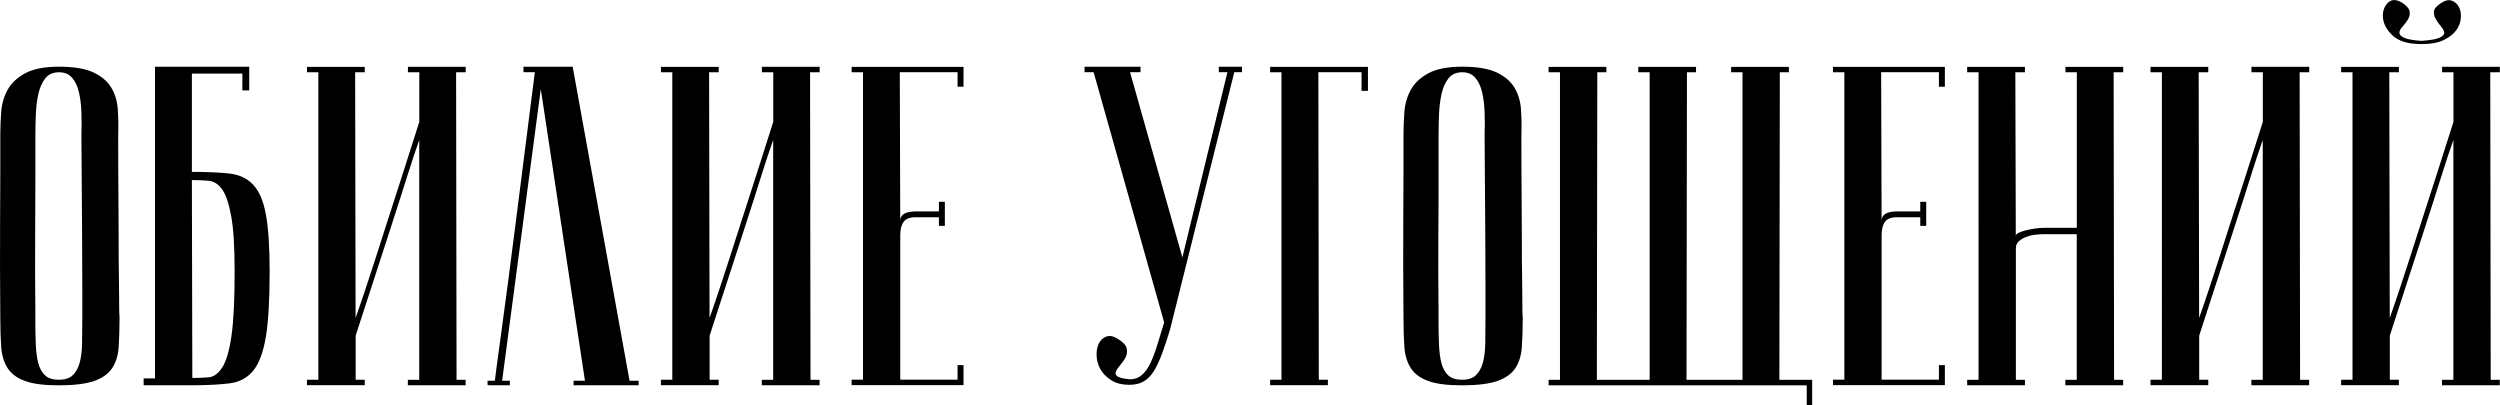
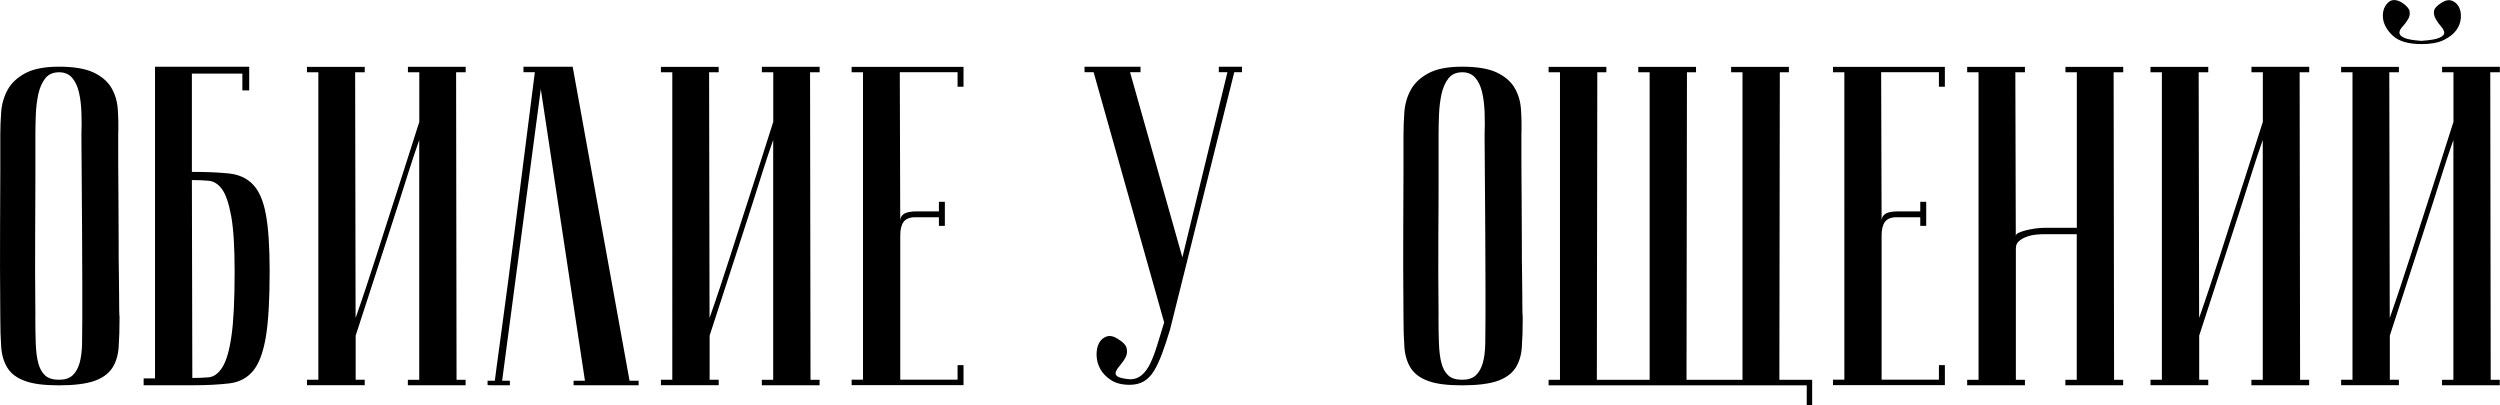
<svg xmlns="http://www.w3.org/2000/svg" id="_Москва_возрождает_статус" data-name="Москва возрождает статус" viewBox="0 0 336.27 54.51">
  <defs>
    <style> .cls-1 { stroke-width: 0px; } </style>
  </defs>
  <path class="cls-1" d="m.04,42.64C0,37.75-.01,33.73.01,30.58c.02-3.14.03-5.63.03-7.47v-4.96c0-.98.04-2.01.12-3.09.08-1.08.37-2.07.86-2.97.49-.9,1.27-1.64,2.36-2.23,1.08-.59,2.6-.89,4.56-.89s3.54.26,4.62.77c1.08.51,1.88,1.18,2.39,2.02.51.84.81,1.81.89,2.91.08,1.1.1,2.26.06,3.49,0,3.1,0,5.82.03,8.17.02,2.35.03,4.39.03,6.12s0,3.19.03,4.38c.02,1.18.03,2.14.03,2.88,0,1.75.02,2.73.06,2.94,0,1.55-.04,2.9-.12,4.04-.08,1.14-.38,2.09-.89,2.85-.51.76-1.32,1.33-2.42,1.71s-2.67.58-4.71.58-3.48-.19-4.56-.58c-1.08-.39-1.87-.97-2.36-1.74-.49-.77-.78-1.72-.86-2.85-.08-1.12-.12-2.46-.12-4.01Zm4.71,0c0,1.35.02,2.54.06,3.58.04,1.04.15,1.92.34,2.63s.49,1.26.92,1.65c.43.39,1.05.58,1.87.58.77,0,1.38-.19,1.81-.58.43-.39.74-.94.95-1.65.2-.71.32-1.59.34-2.63.02-1.04.03-2.23.03-3.58v-4.16c0-1.71-.01-4.17-.03-7.38-.02-3.2-.05-7.52-.09-12.94.04-1.06.04-2.09,0-3.09-.04-1-.15-1.9-.34-2.69s-.49-1.44-.92-1.93-1.01-.73-1.74-.73c-.82,0-1.44.28-1.87.83-.43.55-.73,1.25-.92,2.08-.18.84-.3,1.75-.34,2.75-.04,1-.06,1.93-.06,2.78v5.88c0,2-.01,4.54-.03,7.62-.02,3.08-.01,6.74.03,10.99Z" />
  <path class="cls-1" d="m25.81,23.12c1.96,0,3.61.07,4.96.21,1.35.14,2.43.63,3.24,1.47.82.84,1.4,2.16,1.74,3.98.35,1.82.52,4.4.52,7.74,0,3.84-.17,6.78-.52,8.84-.35,2.06-.92,3.57-1.71,4.53-.8.96-1.87,1.52-3.21,1.68-1.35.16-3,.25-4.96.25h-6.55v-.92h1.53V8.98h12.67v3.18h-.92v-2.26h-6.79v13.22Zm.06,27.72c.77,0,1.51-.03,2.2-.09.69-.06,1.31-.51,1.84-1.35.53-.84.94-2.23,1.22-4.19.29-1.96.43-4.85.43-8.69,0-3.26-.15-5.74-.46-7.44-.31-1.69-.71-2.9-1.22-3.61-.51-.71-1.12-1.1-1.84-1.16-.71-.06-1.46-.09-2.23-.09l.06,26.62Z" />
  <path class="cls-1" d="m56.41,18.77c-.53,1.51-.99,2.89-1.38,4.13-.39,1.24-.84,2.66-1.35,4.25-.51,1.59-1.03,3.2-1.56,4.83-1.27,3.88-2.69,8.26-4.28,13.16v5.94h1.22v.73h-7.77v-.73h1.53V9.72h-1.53v-.73h7.77v.73h-1.29l.06,33.05c.53-1.51,1-2.89,1.41-4.13.41-1.24.87-2.65,1.38-4.22.51-1.57,1.03-3.19,1.56-4.87,1.26-3.88,2.67-8.26,4.22-13.16v-6.67h-1.53v-.73h7.77v.73h-1.29l.06,41.37h1.22v.73h-7.77v-.73h1.53V18.77Z" />
  <path class="cls-1" d="m77.03,8.98l7.65,42.23h1.22v.61h-8.75v-.61h1.53l-5.94-39.23-5.2,39.23h1.04v.61h-2.6c-.26,0-.4-.02-.4-.06v-.55h.98s.08-.66.24-1.87c.16-1.2.38-2.77.64-4.71.27-1.94.56-4.15.89-6.64.33-2.49.65-5.02.98-7.59.77-6.08,1.65-12.97,2.63-20.69h-1.53v-.73h6.61Z" />
  <path class="cls-1" d="m104.02,18.77c-.53,1.51-.99,2.89-1.38,4.13-.39,1.24-.84,2.66-1.35,4.25-.51,1.59-1.03,3.2-1.56,4.83-1.27,3.88-2.69,8.26-4.28,13.16v5.94h1.22v.73h-7.77v-.73h1.53V9.72h-1.53v-.73h7.77v.73h-1.29l.06,33.05c.53-1.51,1-2.89,1.41-4.13.41-1.24.87-2.65,1.38-4.22.51-1.57,1.03-3.19,1.56-4.87,1.26-3.88,2.67-8.26,4.22-13.16v-6.67h-1.53v-.73h7.77v.73h-1.29l.06,41.37h1.22v.73h-7.77v-.73h1.53V18.77Z" />
  <path class="cls-1" d="m129.6,8.98v2.69h-.8v-1.96h-7.77l.06,20.01c0-.41.16-.72.49-.95.33-.22.92-.34,1.77-.34h2.94v-1.29h.8v3.24h-.8v-1.16h-3.18c-.73,0-1.25.2-1.56.61-.31.41-.46,1.02-.46,1.84v19.4h7.71v-1.96h.8v2.69h-15.05v-.73h1.53V9.72h-1.53v-.73h15.05Z" />
  <path class="cls-1" d="m152,51.02c.61,0,1.14-.19,1.59-.58.45-.39.84-.93,1.16-1.62.33-.69.63-1.51.92-2.45.29-.94.59-1.94.92-3l-9.49-33.66h-1.22v-.73h7.53v.73h-1.41l7.04,24.91,6.06-24.91h-1.16v-.73h3.12v.73h-1.04l-8.63,34.58c-.37,1.22-.72,2.31-1.07,3.24-.35.94-.71,1.72-1.1,2.36-.39.63-.85,1.1-1.38,1.41-.53.31-1.16.46-1.9.46-1.02,0-1.86-.21-2.51-.64-.65-.43-1.13-.93-1.44-1.5-.31-.57-.47-1.17-.49-1.81-.02-.63.08-1.17.31-1.62.22-.45.56-.75,1.01-.92.45-.16.96-.06,1.53.31.69.41,1.09.83,1.19,1.25.1.43.06.83-.12,1.19s-.42.71-.7,1.04c-.29.33-.49.62-.61.89-.12.27-.06.49.18.67.24.18.82.32,1.71.4Z" />
-   <path class="cls-1" d="m184,8.98v3.24h-.86v-2.51h-5.81l.06,41.37h1.22v.73h-7.77v-.73h1.53V9.72h-1.53v-.73h13.16Z" />
  <path class="cls-1" d="m188.78,42.64c-.04-4.9-.05-8.91-.03-12.06.02-3.14.03-5.63.03-7.47v-4.96c0-.98.04-2.01.12-3.09.08-1.08.37-2.07.86-2.97.49-.9,1.27-1.64,2.36-2.23,1.08-.59,2.6-.89,4.56-.89s3.54.26,4.62.77c1.08.51,1.88,1.18,2.39,2.02.51.84.81,1.81.89,2.91.08,1.1.1,2.26.06,3.49,0,3.1,0,5.82.03,8.17.02,2.35.03,4.39.03,6.12s0,3.19.03,4.38c.02,1.18.03,2.14.03,2.88,0,1.75.02,2.73.06,2.94,0,1.55-.04,2.9-.12,4.04-.08,1.14-.38,2.09-.89,2.85-.51.76-1.32,1.33-2.42,1.71s-2.67.58-4.71.58-3.48-.19-4.56-.58-1.87-.97-2.36-1.74c-.49-.77-.78-1.72-.86-2.85s-.12-2.46-.12-4.01Zm4.71,0c0,1.35.02,2.54.06,3.58.04,1.04.15,1.92.34,2.63s.49,1.26.92,1.65c.43.39,1.05.58,1.87.58.77,0,1.38-.19,1.81-.58.43-.39.74-.94.95-1.65s.32-1.59.34-2.63c.02-1.04.03-2.23.03-3.58v-4.16c0-1.71-.01-4.17-.03-7.38-.02-3.2-.05-7.52-.09-12.94.04-1.06.04-2.09,0-3.09-.04-1-.15-1.9-.34-2.69s-.49-1.44-.92-1.93-1.01-.73-1.74-.73c-.82,0-1.44.28-1.87.83-.43.55-.73,1.25-.92,2.08-.18.84-.3,1.75-.34,2.75-.04,1-.06,1.93-.06,2.78v5.88c0,2,0,4.54-.03,7.62-.02,3.08-.01,6.74.03,10.99Z" />
  <path class="cls-1" d="m208.3,51.82v-.73h1.53V9.72h-1.53v-.73h7.77v.73h-1.22l-.06,41.37h7.1V9.72h-1.53v-.73h7.77v.73h-1.22l-.06,41.37h7.53V9.72h-1.53v-.73h7.77v.73h-1.22l-.06,41.37h4.41v3.43h-.73v-2.69h-34.7Z" />
  <path class="cls-1" d="m261.6,8.98v2.69h-.8v-1.96h-7.77l.06,20.01c0-.41.16-.72.49-.95.33-.22.92-.34,1.77-.34h2.94v-1.29h.8v3.24h-.8v-1.16h-3.18c-.73,0-1.25.2-1.56.61-.31.41-.46,1.02-.46,1.84v19.4h7.71v-1.96h.8v2.69h-15.05v-.73h1.53V9.72h-1.53v-.73h15.05Z" />
  <path class="cls-1" d="m279.35,31.5h-4.47c-.25,0-.58.02-1.01.06-.43.04-.85.13-1.25.28-.41.14-.75.34-1.04.58-.29.24-.43.57-.43.98v17.69h1.22v.73h-7.77v-.73h1.53V9.72h-1.53v-.73h7.77v.73h-1.29l.06,22.03c0-.16.12-.31.37-.43.25-.12.57-.23.98-.34.41-.1.84-.18,1.29-.25.45-.06.9-.09,1.35-.09h4.22V9.72h-1.53v-.73h7.77v.73h-1.29l.06,41.37h1.22v.73h-7.77v-.73h1.53v-19.58Z" />
  <path class="cls-1" d="m304.38,18.77c-.53,1.51-.99,2.89-1.38,4.13-.39,1.24-.84,2.66-1.35,4.25-.51,1.59-1.03,3.2-1.56,4.83-1.26,3.88-2.69,8.26-4.28,13.16v5.94h1.22v.73h-7.77v-.73h1.53V9.72h-1.53v-.73h7.77v.73h-1.29l.06,33.05c.53-1.51,1-2.89,1.41-4.13.41-1.24.87-2.65,1.38-4.22.51-1.57,1.03-3.19,1.56-4.87,1.26-3.88,2.67-8.26,4.22-13.16v-6.67h-1.53v-.73h7.77v.73h-1.29l.06,41.37h1.22v.73h-7.77v-.73h1.53V18.77Z" />
  <path class="cls-1" d="m330.02,18.77c-.53,1.51-.99,2.89-1.38,4.13-.39,1.24-.84,2.66-1.35,4.25-.51,1.59-1.03,3.2-1.56,4.83-1.26,3.88-2.69,8.26-4.28,13.16v5.94h1.22v.73h-7.77v-.73h1.53V9.72h-1.53v-.73h7.77v.73h-1.29l.06,33.05c.53-1.51,1-2.89,1.41-4.13.41-1.24.87-2.65,1.38-4.22.51-1.57,1.03-3.19,1.56-4.87,1.26-3.88,2.67-8.26,4.22-13.16v-6.67h-1.53v-.73h7.77v.73h-1.29l.06,41.37h1.22v.73h-7.77v-.73h1.53V18.77Zm-4.28-13.28c1.18-.08,1.99-.22,2.42-.43.43-.2.63-.43.61-.67s-.16-.52-.43-.83-.5-.63-.7-.98c-.21-.35-.29-.7-.25-1.07.04-.37.39-.75,1.04-1.16.53-.33,1-.41,1.41-.24.41.16.71.45.92.86.2.41.29.9.24,1.47-.04.57-.24,1.11-.61,1.62-.37.51-.93.95-1.68,1.32s-1.74.55-2.97.55c-1.8,0-3.09-.38-3.89-1.13-.8-.75-1.23-1.54-1.32-2.36-.08-.82.12-1.49.61-2.02.49-.53,1.14-.55,1.96-.06.61.41.95.8,1.01,1.16.06.37,0,.73-.21,1.07-.2.35-.45.67-.73.98-.29.31-.43.58-.43.83s.2.47.61.67c.41.2,1.2.35,2.39.43Z" />
</svg>